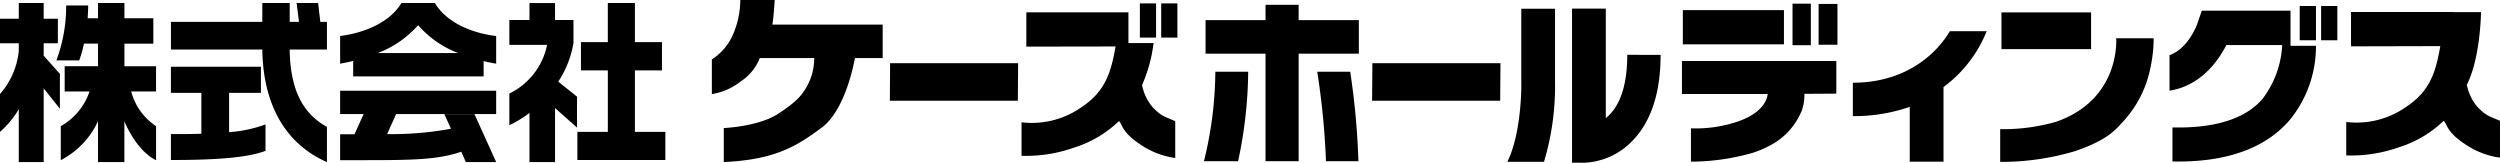
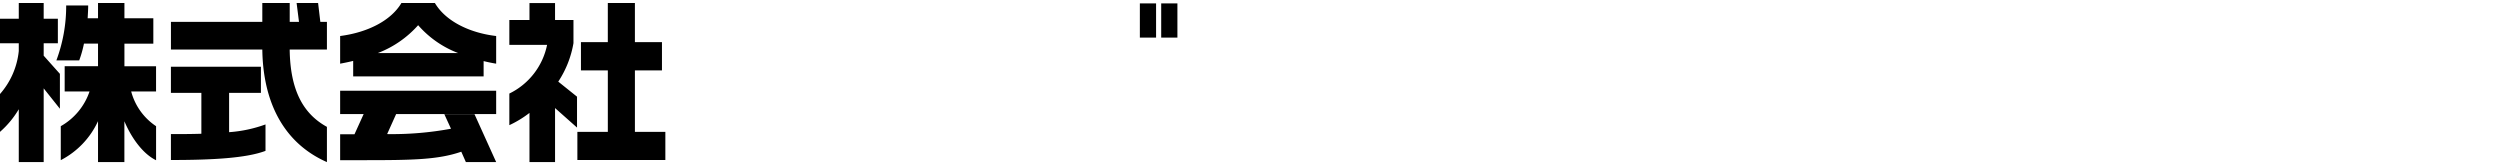
<svg xmlns="http://www.w3.org/2000/svg" width="404" height="26.296">
-   <path d="M292.633.598h-2.961v6.708h2.961Zm-20.829 14.593h13.842s0 2.846-4.934 4.482a21.044 21.044 0 0 1-7.455 1.066v5.381a36.159 36.159 0 0 0 10.076-1.453c4.474-1.5 6.561-3.864 7.822-6.75a7.97 7.97 0 0 0 .439-2.754l5.156-.035V9.86h-24.946ZM296.933.64h-3.047v6.588h3.047Zm-8.648 1h-16.338v5.52h16.338V1.639Zm-36.99-.231h-5.455v11.817c.056 2.45-.269 8.944-2.251 12.916h5.924a42.63 42.63 0 0 0 1.78-12.994V1.406m11.675 7.454c0 6.048-1.775 8.884-3.471 10.227V1.385h-5.456v24.9l2.012.011a11.411 11.411 0 0 0 7.715-3.51c3.043-3.1 4.584-7.773 4.584-13.922Zm52.128-3.82c-1.709 2.943-6.468 8.327-15.677 8.327v5.4a27.412 27.412 0 0 0 9.193-1.5v8.862h5.459V14.063a20.728 20.728 0 0 0 6.975-9.023h-5.95m85.272 12.247a7.7 7.7 0 0 1-1.728-3.6.583.583 0 0 1 .047-.078c.1-.182.176-.368.256-.557 1.921-4.368 1.99-11.094 1.99-11.094h-4.486v-.016h-16.521v5.546l14.429-.035c-.746 4.162-1.6 7.247-5.6 9.873a13.92 13.92 0 0 1-9.6 2.385v5.406a22.985 22.985 0 0 0 8.384-1.278 18.237 18.237 0 0 0 7.361-4.322c.57.524.424 1.777 3.418 3.754a13.267 13.267 0 0 0 5.681 2.209v-5.956c-2.068-.875-2.3-.883-3.631-2.238M348.03 6.188h-6.056s.8 9.821-9.7 13.489a30.937 30.937 0 0 1-9.043 1.194v5.29a41.727 41.727 0 0 0 12.09-1.736c5.44-1.845 6.688-3.623 7.835-4.852a17.937 17.937 0 0 0 4.388-8.792 22.62 22.62 0 0 0 .488-4.593m-10.11-4.187h-14.487v5.94h14.487ZM377.716.974h-2.625v5.528h2.625Zm-3.454 0h-2.628v5.528h2.628Zm-4.115.748h-14.334l-.7 2.026c-.053.195-1.427 4.057-4.519 5.172v5.73c5.054-.773 7.884-4.838 9.189-7.366h9.023a15.723 15.723 0 0 1-3.183 8.7c-2.8 3.24-7.749 4.767-14.555 4.609v5.5c8.6.182 14.984-2.08 18.963-6.714a18.829 18.829 0 0 0 4.231-11.975h-4.115ZM219.588 3.256h-9.727V.773h-5.353v2.483h-9.69v5.418h9.69v17.371h5.353V8.674h9.727V3.256" />
-   <path d="M196.398 11.594a61.552 61.552 0 0 1-1.837 14.451h5.515a71.171 71.171 0 0 0 1.633-14.451h-5.311m16.467 0a122.221 122.221 0 0 1 1.41 14.451h5.244a121.492 121.492 0 0 0-1.324-14.451h-5.33M119.63 0h5.56s-.149 2.64-.369 3.973h17.82V9.38h-4.486s-1.362 8.275-5.362 11.242c-4.017 2.985-7.529 5.19-15.828 5.565v-5.493s5.591-.225 8.786-2.306 3.711-3.026 4.231-3.744a9.474 9.474 0 0 0 1.6-5.264h-8.8a7.968 7.968 0 0 1-2.97 3.7 10.37 10.37 0 0 1-4.776 2.129V9.605a9.133 9.133 0 0 0 3.457-4.119A14.193 14.193 0 0 0 119.63 0m44.853 16.279h-20.681l.038-6.063h20.69l-.047 6.063m77.947 0h-20.7l.048-6.063h20.7l-.05 6.063m-76.573-8.746V1.988h16.5v4.975h4.06a23.64 23.64 0 0 1-1.857 6.774 7.665 7.665 0 0 0 1.726 3.6c1.334 1.355 1.567 1.355 3.635 2.242v5.954a13.188 13.188 0 0 1-5.672-2.208c-3.01-1.987-2.858-3.225-3.417-3.764a18.418 18.418 0 0 1-7.372 4.327 22.9 22.9 0 0 1-8.379 1.286v-5.412a13.9 13.9 0 0 0 9.587-2.371c4.011-2.627 4.867-5.718 5.613-9.881l-14.425.024" />
  <path d="M184.201.544h2.621v5.531h-2.621zm3.449 0h2.619v5.531h-2.619zM20.1 19.605v6.587h-4.26V19.58a13.388 13.388 0 0 1-6.019 6.3v-5.49a10.192 10.192 0 0 0 4.649-5.61h-4.019V10.7h5.389V7.046h-2.271a18.231 18.231 0 0 1-.767 2.71h-3.69A25.026 25.026 0 0 0 10.694.888h3.556c0 .724-.051 1.419-.084 2.065h1.674V.489h4.267v2.465h4.671v4.1h-4.671v3.654h5.111v4.072H21.2a9.73 9.73 0 0 0 4.022 5.612v5.5c-2.052-.988-3.916-3.463-5.116-6.286M7.059 14.28v11.912H3.034v-8.54A15.04 15.04 0 0 1 0 21.309v-6.116a12.4 12.4 0 0 0 3.034-6.944V6.994H0V3.031h3.034V.489h4.025v2.542h2.292v3.963H7.059v2.005l2.621 2.936v5.638ZM27.62 25.854v-4.186c1.64 0 3.281 0 4.922-.055v-6.607H27.62v-4.22h14.545v4.22h-5.142v6.353a21.577 21.577 0 0 0 5.882-1.251v4.272c-3.118 1.177-8.583 1.476-15.285 1.476M42.39 8.001H27.624V3.538H42.39V.489h4.428v3.049h1.5L47.932.489h3.473l.361 3.049h1.064v4.463h-6.018c.084 6.468 2.106 10.352 6.018 12.5v5.693c-7.108-3.13-10.333-9.851-10.44-18.193ZM67.572 4.07a16.674 16.674 0 0 1-6.532 4.51h13.013a16.26 16.26 0 0 1-6.481-4.51m7.713 22.122-.742-1.676c-3.711 1.28-7.737 1.367-15.721 1.367h-3.855v-4.188h2.319l1.48-3.263h-3.8v-3.768H80.18v3.769H64.015l-1.455 3.236a52.323 52.323 0 0 0 10.32-.866l-1.076-2.349h4.876l3.5 7.733h-4.895Zm2.867-16.32v2.478H57.074V9.841c-.687.169-1.371.311-2.107.449V5.82c4.483-.583 8.232-2.506 9.9-5.331h5.413c1.667 2.824 5.411 4.8 9.9 5.331v4.47a25.52 25.52 0 0 1-2.027-.418Zm15.151 15.982v-4.545h4.921v-9.936h-4.343V6.805h4.342V.489h4.377v6.316h4.373v4.568h-4.372v9.936h4.92v4.544H93.303m-3.607-8.391v8.729h-4.133v-7.945a17.2 17.2 0 0 1-3.253 1.981v-5.11a11.232 11.232 0 0 0 6.1-7.87h-6.1V3.231h3.253V.495h4.132v2.736h2.977v3.741a16.231 16.231 0 0 1-2.457 6.22l3.032 2.431v4.991Z" />
</svg>